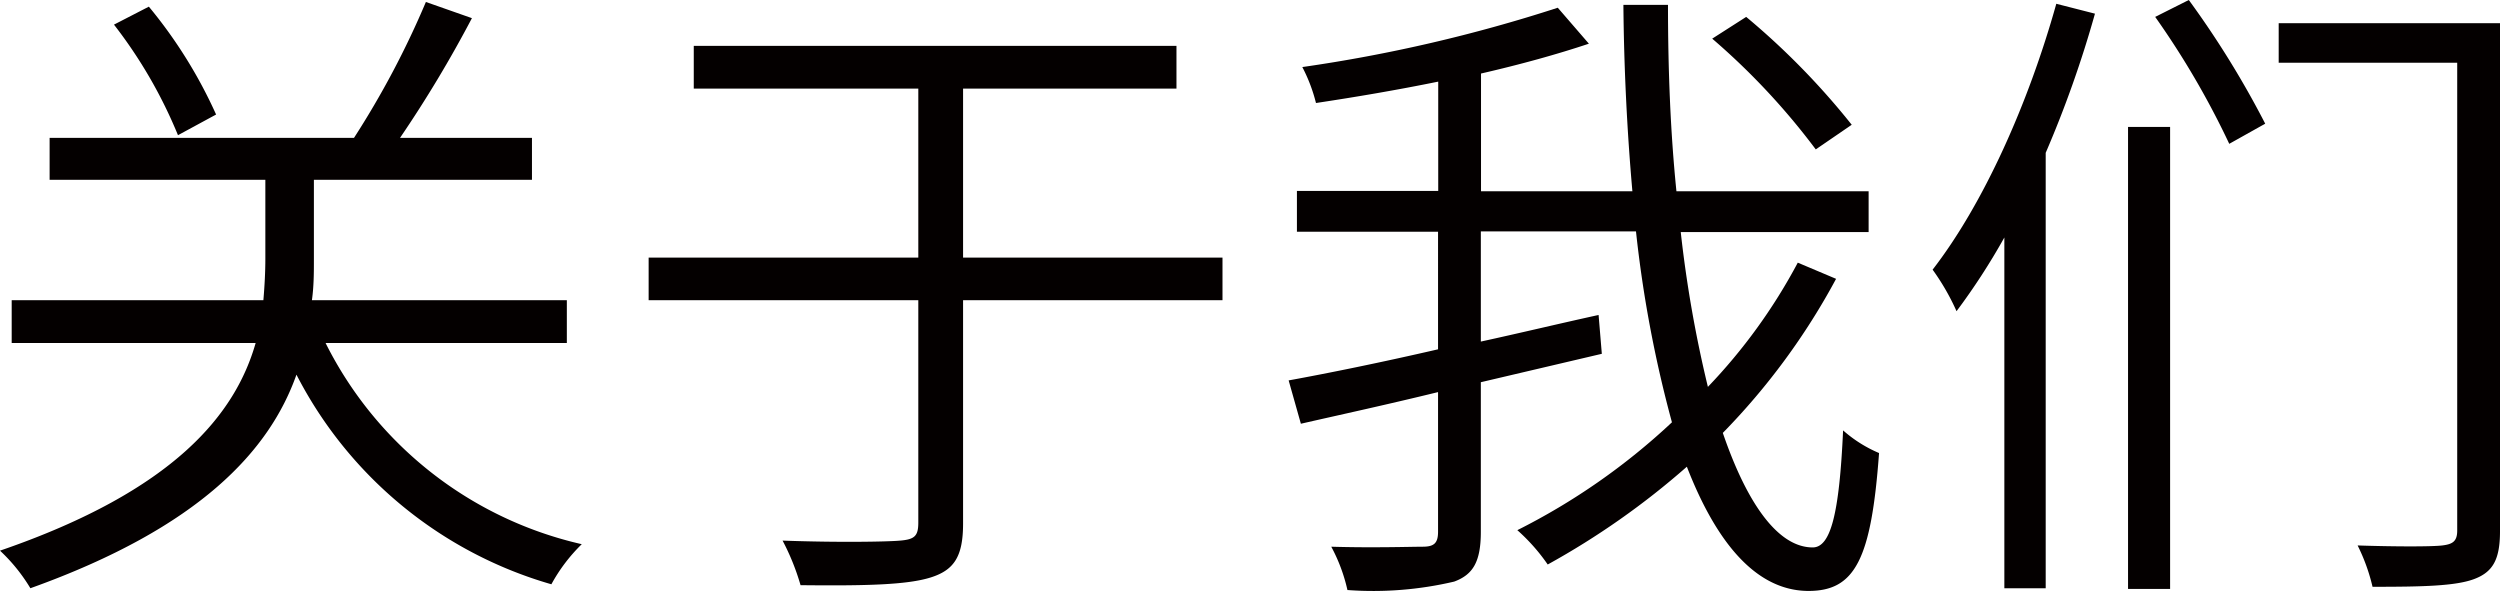
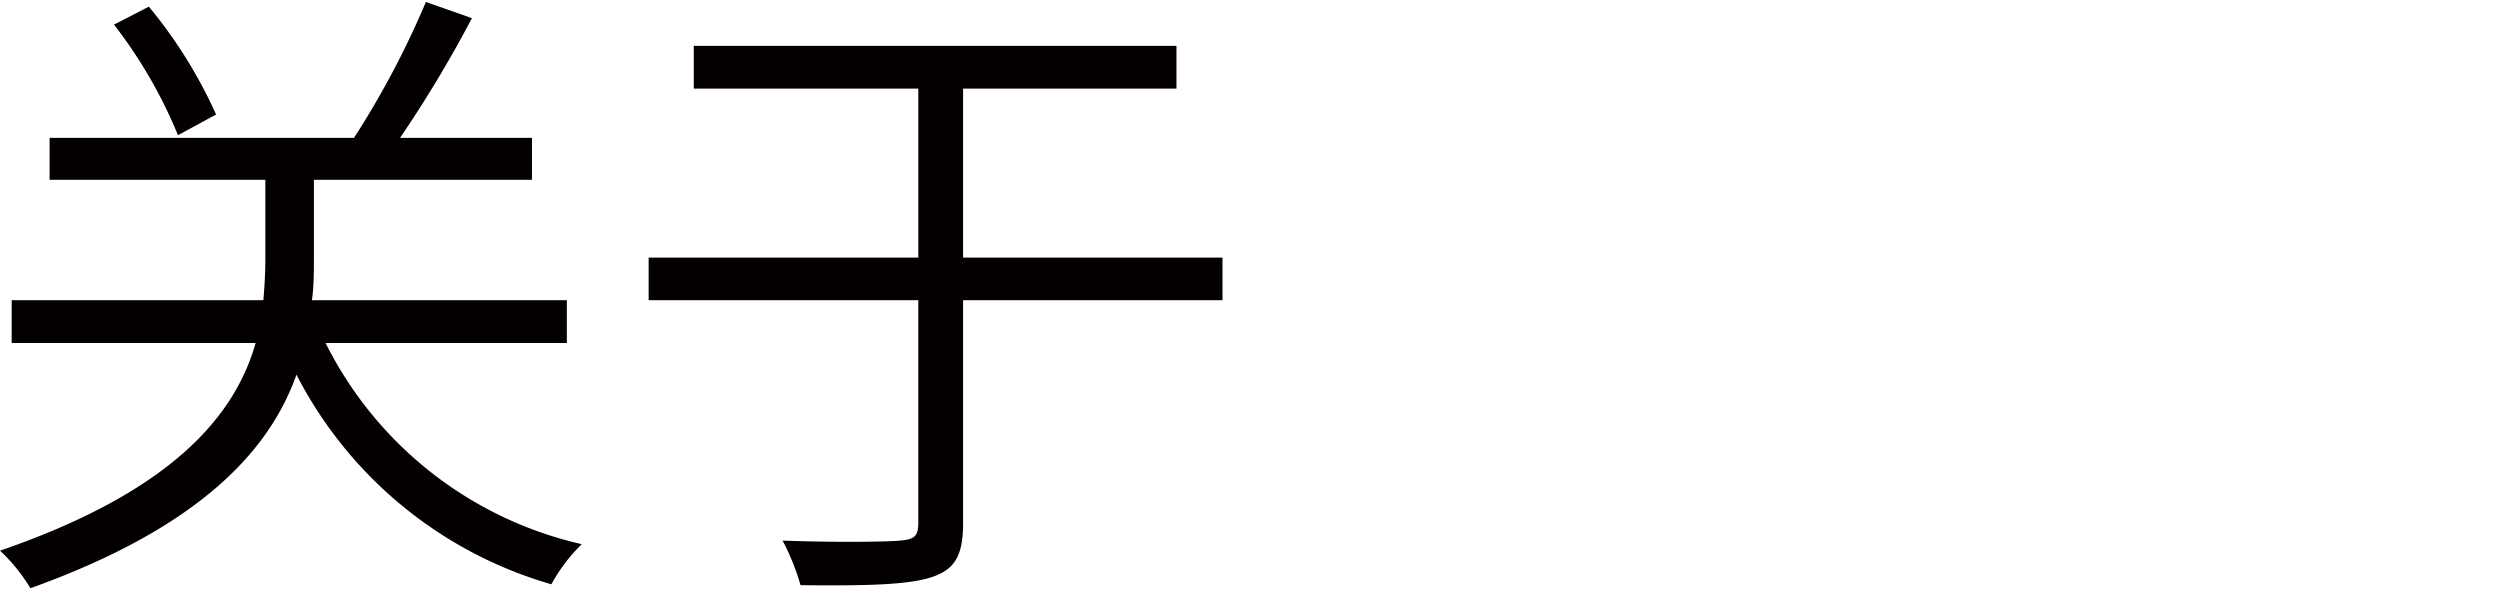
<svg xmlns="http://www.w3.org/2000/svg" viewBox="0 0 139.06 32.86">
  <defs>
    <style>.cls-1{fill:#040000;}</style>
  </defs>
  <title>关于我们</title>
  <g id="图层_2" data-name="图层 2">
    <g id="图层_1-2" data-name="图层 1">
      <path class="cls-1" d="M18.11,19.08A21.2,21.2,0,0,0,32.36,30.27a9.37,9.37,0,0,0-1.69,2.23A23.14,23.14,0,0,1,16.49,20.84C15,25.05,11.12,29.34,1.69,32.72A9.6,9.6,0,0,0,0,30.63C9.75,27.28,13.1,23,14.22,19.08H.65V16.7h14c.07-.83.11-1.58.11-2.34V10h-12V7.67H19.69a49.2,49.2,0,0,0,4-7.56l2.56.9a67.93,67.93,0,0,1-4,6.66h7.34V10H17.46V14.4c0,.76,0,1.51-.11,2.3H31.53v2.38ZM9.9,7.52A26.22,26.22,0,0,0,6.34,1.37l1.94-1a26.35,26.35,0,0,1,3.74,6Z" />
      <path class="cls-1" d="M68,16.7H53.57V29.12c0,1.84-.5,2.59-1.8,3s-3.56.47-7.24.43a13.1,13.1,0,0,0-1-2.48c3,.11,5.76.07,6.55,0s1-.25,1-1V16.7h-15V14.33h15V4.93H38.59V2.55H65.44V4.93H53.57v9.4H68Z" />
-       <path class="cls-1" d="M102.13,15.51a37.83,37.83,0,0,1-6.3,8.57c1.37,4,3.1,6.37,5,6.37,1,0,1.48-1.87,1.69-6.51a7.32,7.32,0,0,0,2,1.26c-.43,5.9-1.33,7.67-3.92,7.67-2.88,0-5.11-2.63-6.77-6.91a43.58,43.58,0,0,1-7.74,5.44,10.54,10.54,0,0,0-1.69-1.91,36.53,36.53,0,0,0,8.6-6,68.07,68.07,0,0,1-2-10.62H82.37V19c2.16-.47,4.36-1,6.55-1.48l.18,2.16-6.73,1.58v8.32c0,1.66-.43,2.38-1.48,2.77a19.67,19.67,0,0,1-5.94.47,9.39,9.39,0,0,0-.9-2.41c2.34.07,4.46,0,5.08,0s.86-.18.86-.83V21.81c-2.77.68-5.44,1.26-7.63,1.76l-.68-2.41c2.2-.4,5.15-1,8.31-1.73V12.89H72.14V10.62H80V4.54c-2.3.47-4.61.86-6.8,1.19a9,9,0,0,0-.76-2A85,85,0,0,0,86.65.43l1.73,2c-1.73.58-3.78,1.15-6,1.66v6.55h8.42c-.29-3.28-.47-6.8-.5-10.37h2.48c0,3.67.14,7.13.47,10.37h10.69v2.27H93.49A68.5,68.5,0,0,0,95,21.52a31,31,0,0,0,5-6.91ZM101,8.31a38.59,38.59,0,0,0-5.76-6.16L97.13.94a41.2,41.2,0,0,1,5.87,6Z" />
-       <path class="cls-1" d="M116.53.76a61.49,61.49,0,0,1-2.74,7.74V32.72h-2.3V13.21a36.65,36.65,0,0,1-2.66,4.1A12.88,12.88,0,0,0,107.5,15c2.84-3.67,5.33-9.25,6.88-14.79Zm1.84,6.3h2.34v25.7h-2.34ZM121.75,0A51.88,51.88,0,0,1,126,6.88l-2,1.12A46.54,46.54,0,0,0,119.88.94Zm17.31,29.55c0,1.58-.4,2.27-1.44,2.66s-2.88.43-5.65.43a10.47,10.47,0,0,0-.83-2.3c2.12.07,4.14.07,4.71,0s.83-.22.83-.83V3.49h-9.93V1.29h12.31Z" />
    </g>
  </g>
</svg>